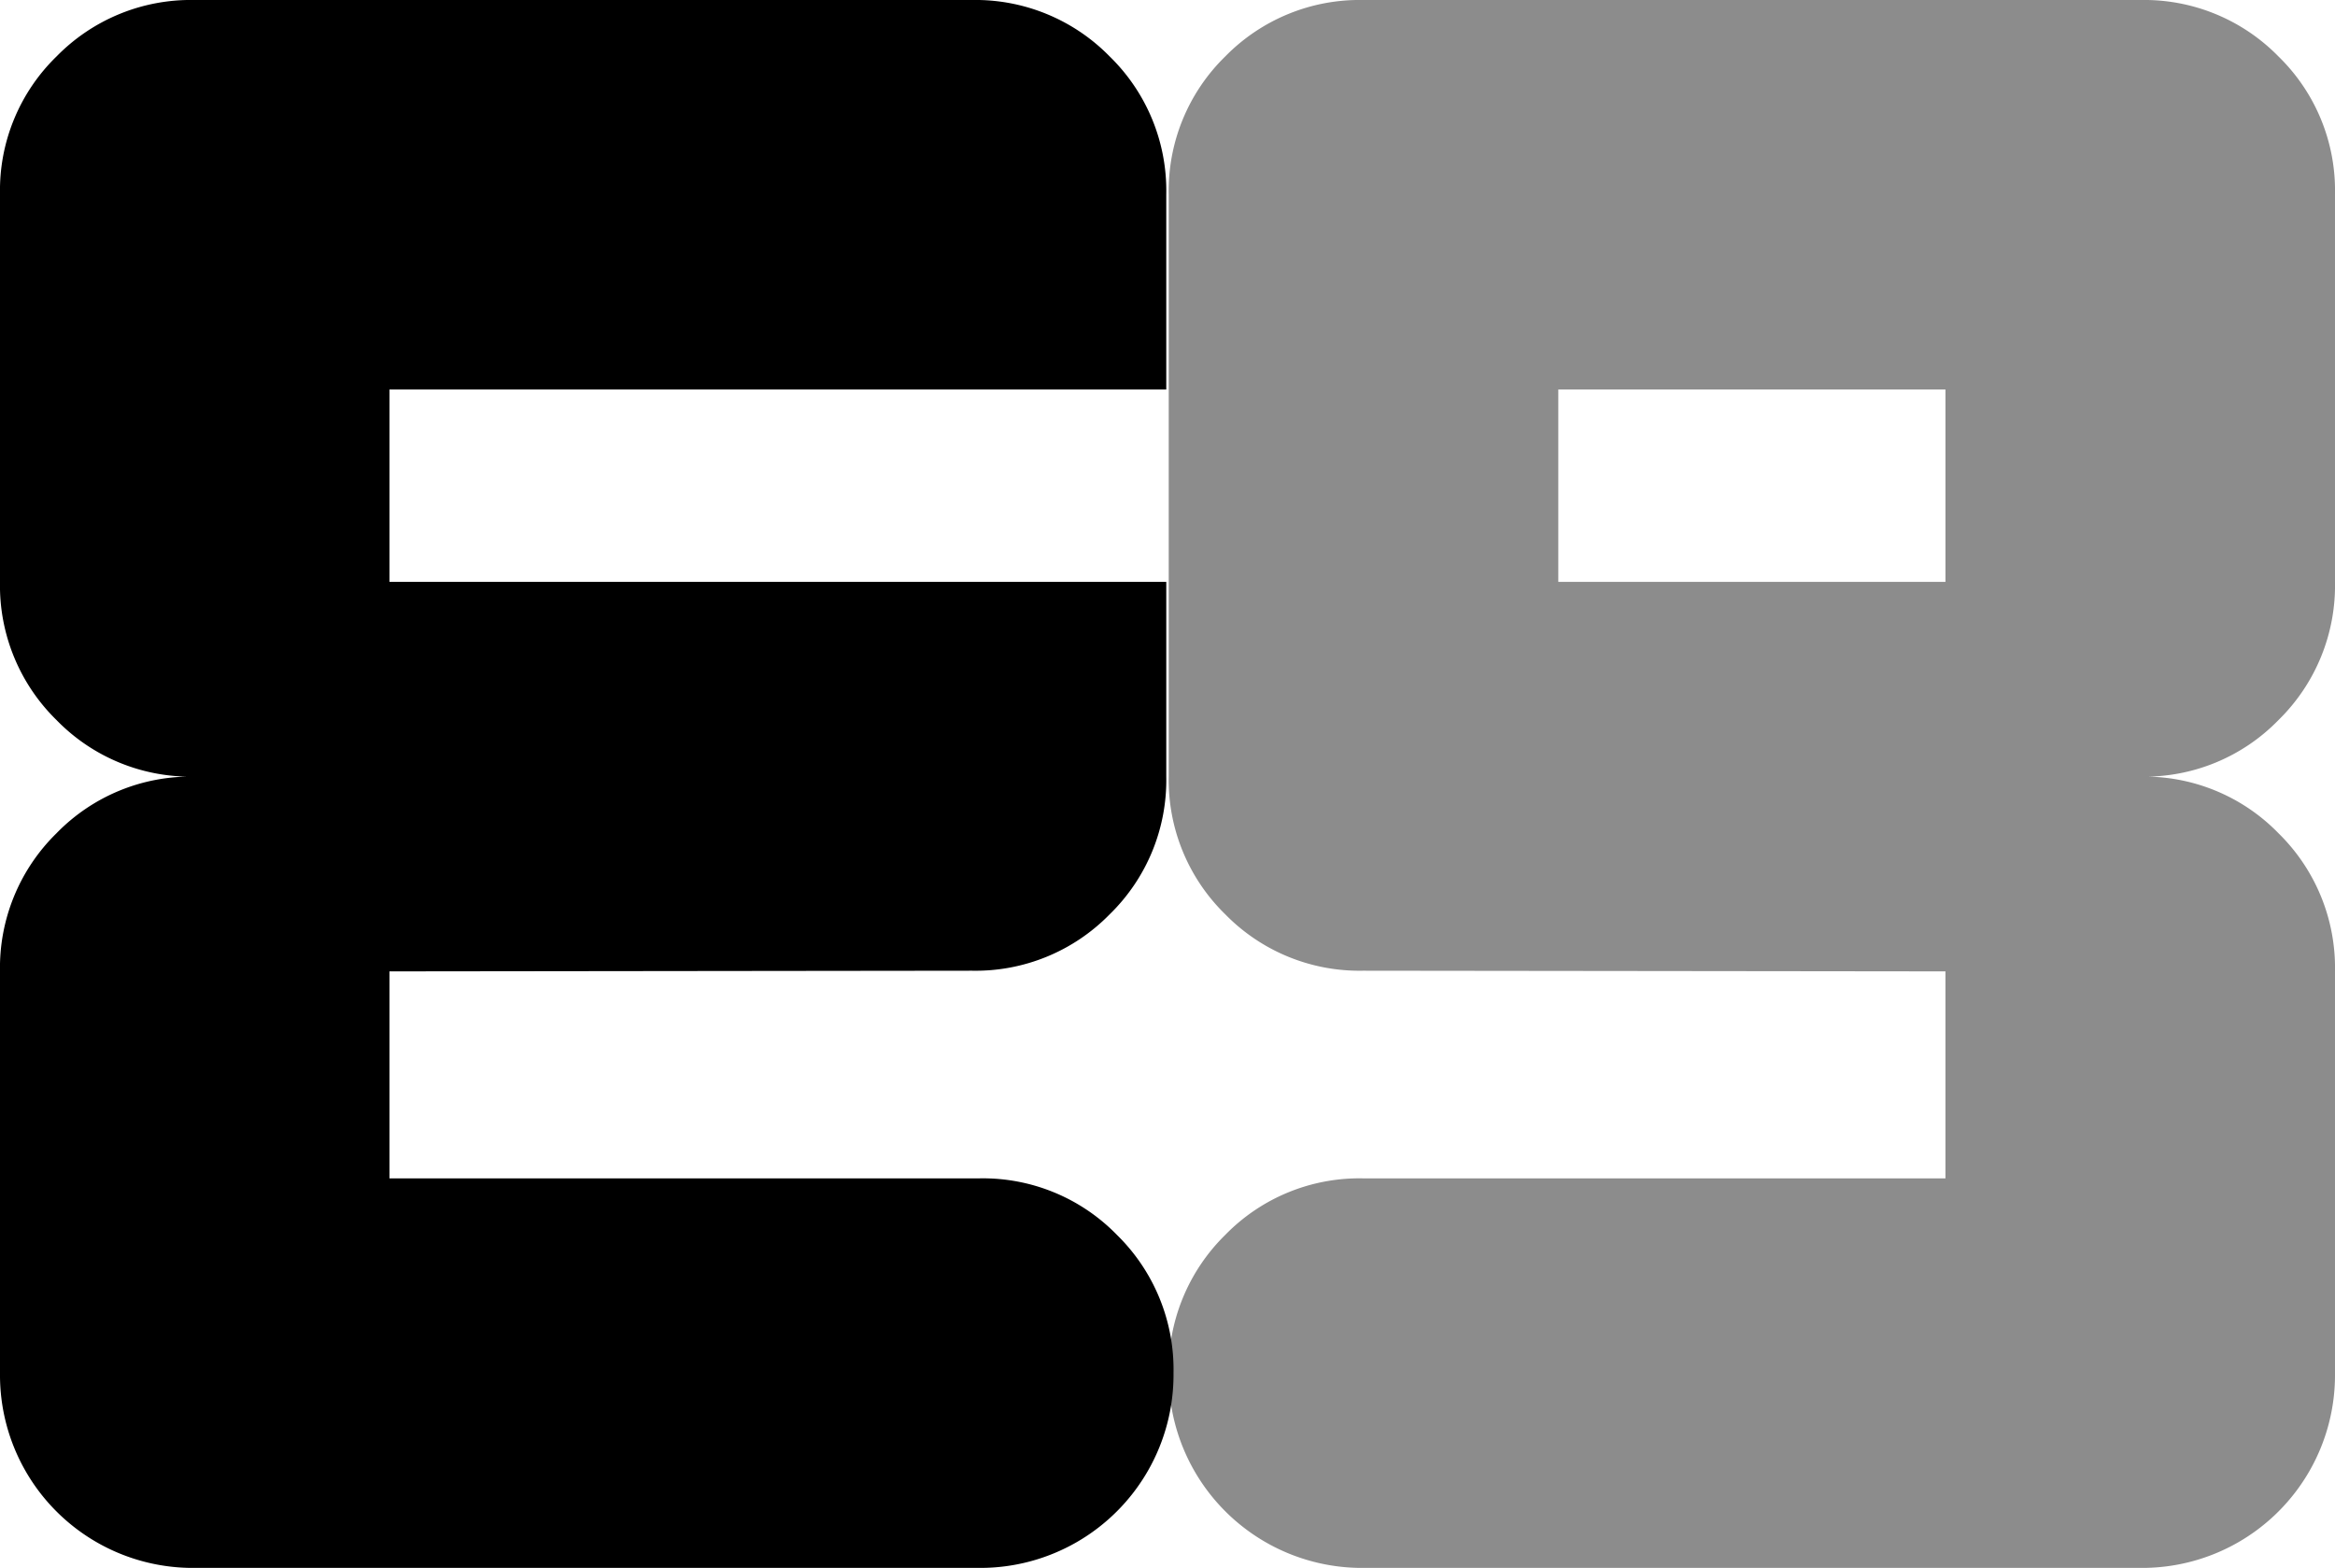
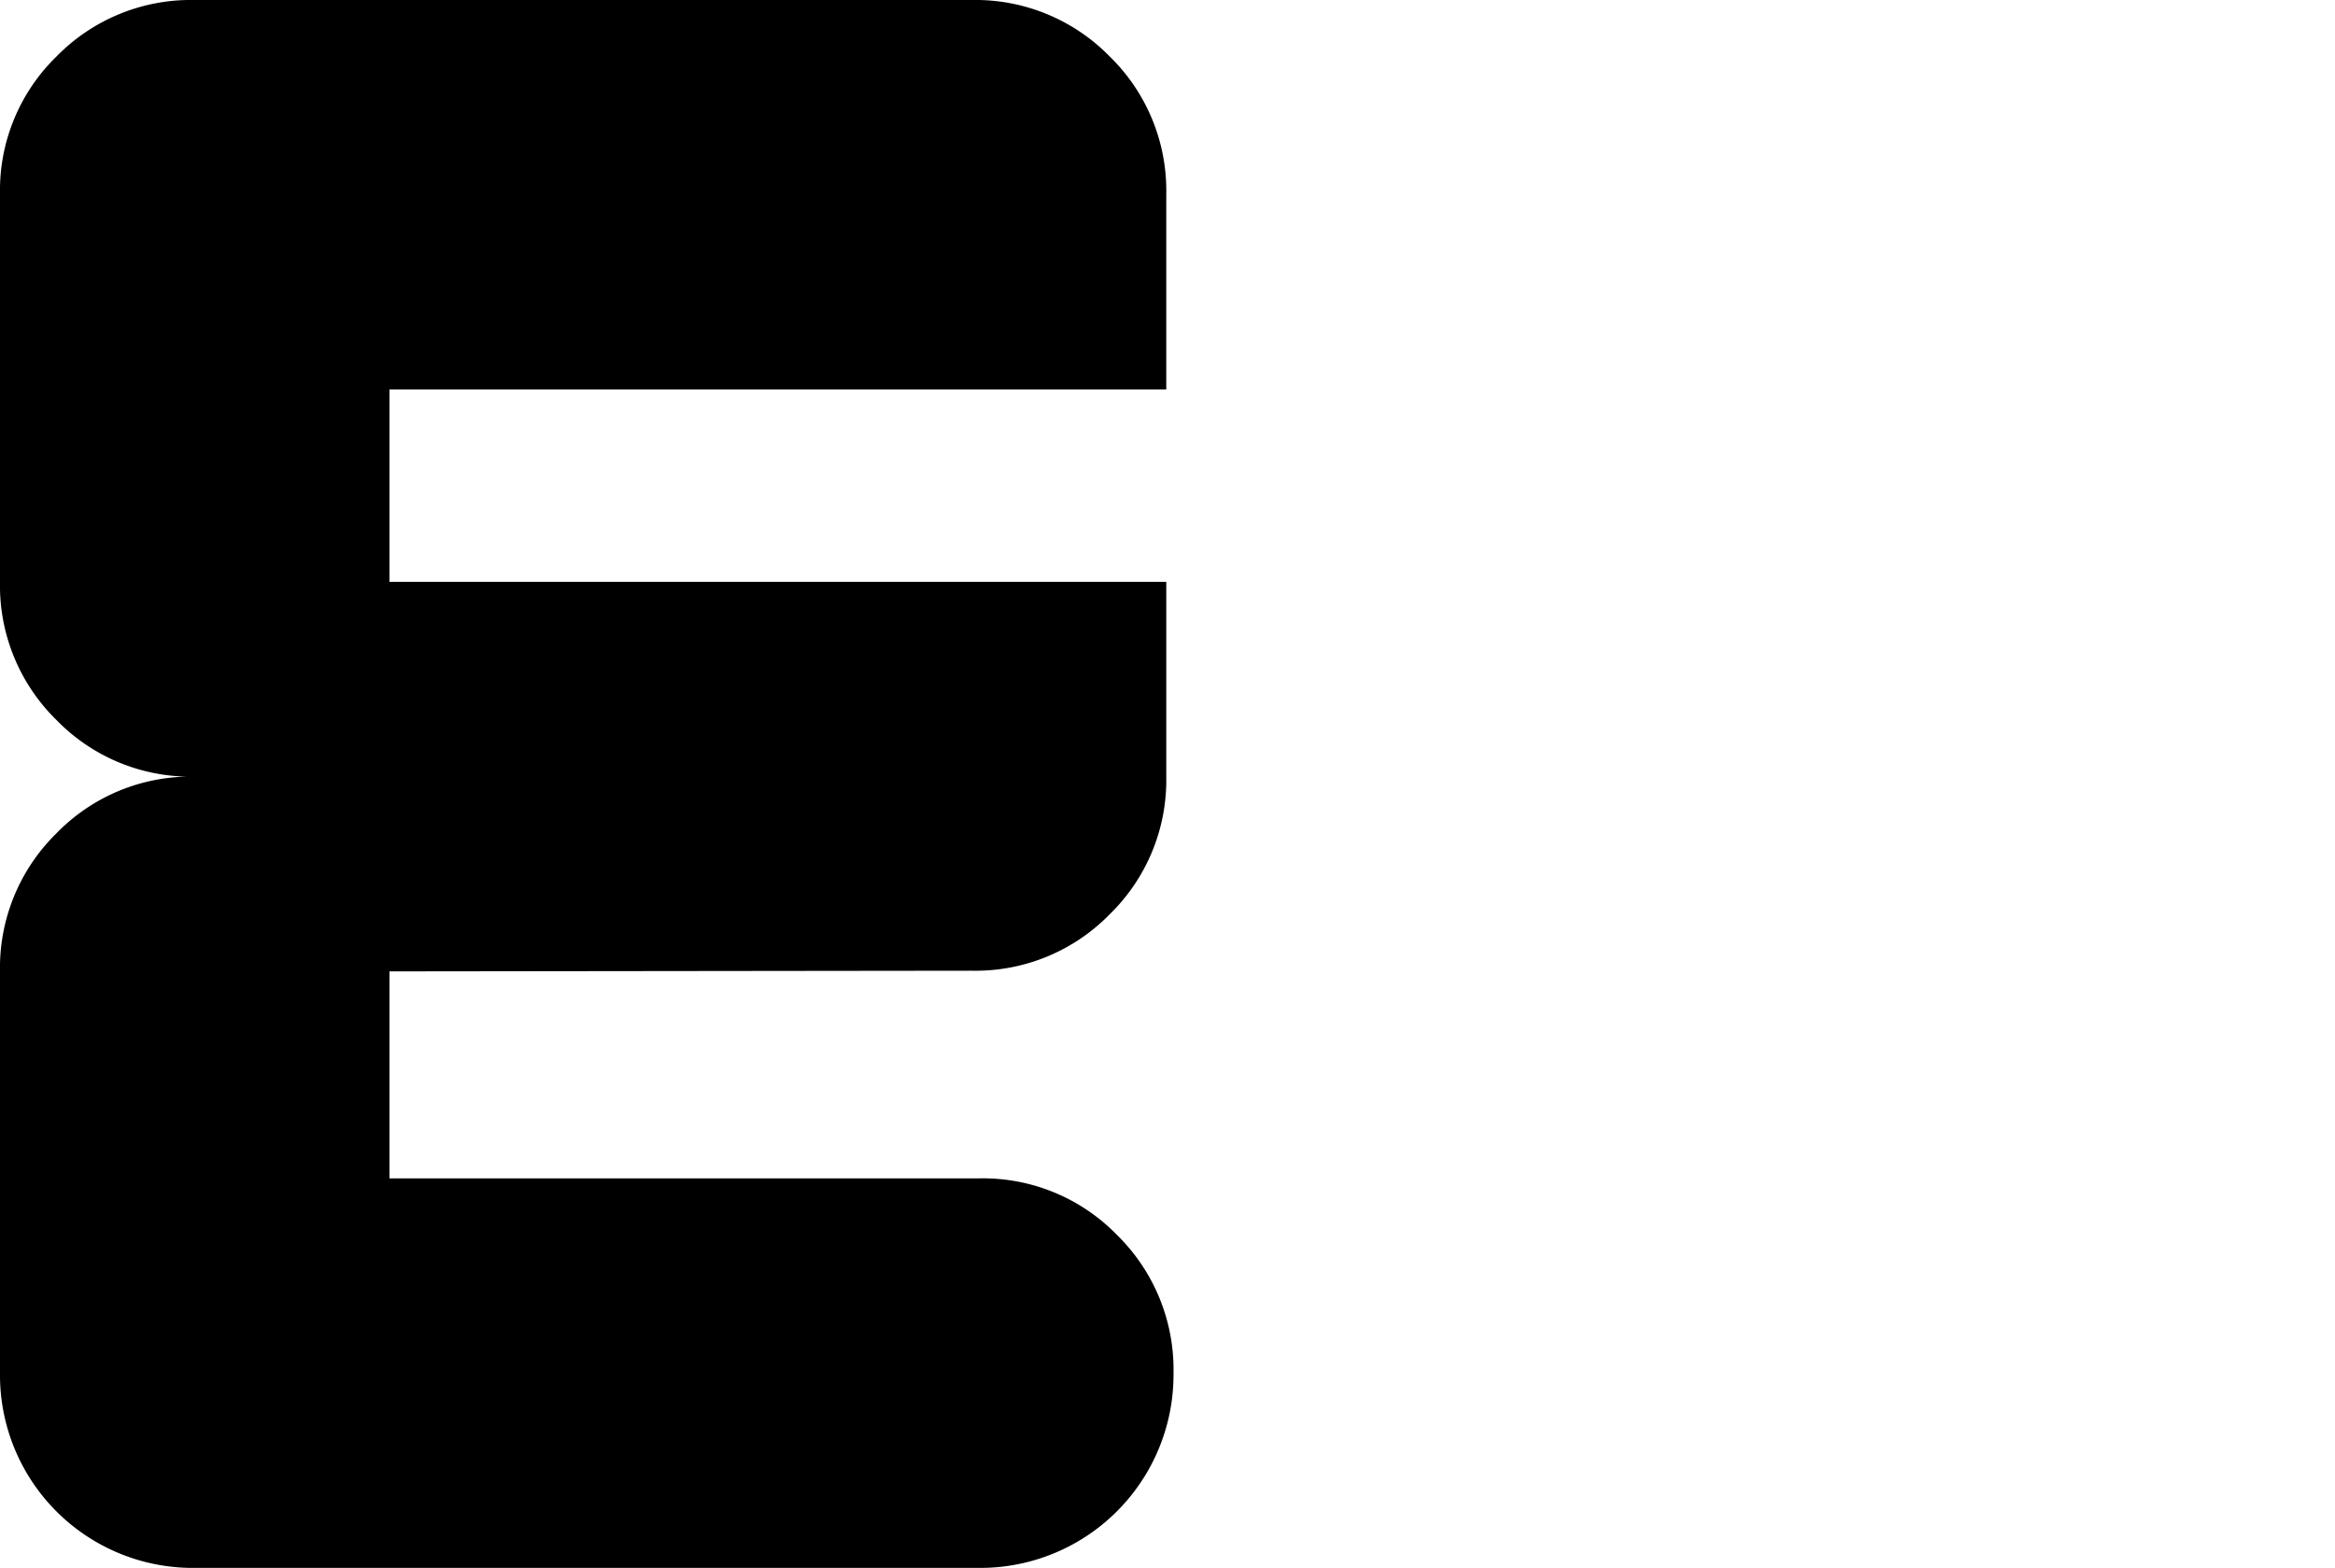
<svg xmlns="http://www.w3.org/2000/svg" width="399.62" height="268.363" viewBox="0 0 399.62 268.363">
  <g transform="translate(-116.494 95.284)">
-     <path d="M162.98,116.1a32.033,32.033,0,0,1,23.569-9.691h99.7V70.981l-99.7-.114A32.114,32.114,0,0,1,162.98,61.2a32.1,32.1,0,0,1-9.663-23.569V-62.052a32.1,32.1,0,0,1,9.674-23.569,32.162,32.162,0,0,1,23.591-9.663H319.658a32.142,32.142,0,0,1,23.585,9.663,32.008,32.008,0,0,1,9.674,23.542V4.315a32.225,32.225,0,0,1-9.663,23.64,32,32,0,0,1-23.569,9.691,32.02,32.02,0,0,1,23.569,9.7,32.243,32.243,0,0,1,9.663,23.64v68.887a33,33,0,0,1-33.26,33.211H186.582a33.07,33.07,0,0,1-33.265-33.346A32.3,32.3,0,0,1,162.98,116.1ZM286.252,4.315V-28.613H219.988V4.315Z" transform="translate(163.196 0)" fill="#8c8c8c" />
    <path d="M307.664,116.1a31.992,31.992,0,0,0-23.558-9.691H183.154V70.981l99.7-.114A32.079,32.079,0,0,0,306.42,61.2a32.068,32.068,0,0,0,9.674-23.569V4.315H183.154V-28.613h132.94V-62.052a32.07,32.07,0,0,0-9.685-23.569,32.121,32.121,0,0,0-23.58-9.663H149.748a32.12,32.12,0,0,0-23.58,9.663,31.987,31.987,0,0,0-9.674,23.542V4.315a32.2,32.2,0,0,0,9.663,23.64,31.983,31.983,0,0,0,23.564,9.691,32.008,32.008,0,0,0-23.564,9.7,32.221,32.221,0,0,0-9.663,23.64v68.887a33,33,0,0,0,33.254,33.211H284.074a33.07,33.07,0,0,0,33.26-33.346A32.262,32.262,0,0,0,307.664,116.1Z" transform="translate(0 0)" />
  </g>
</svg>